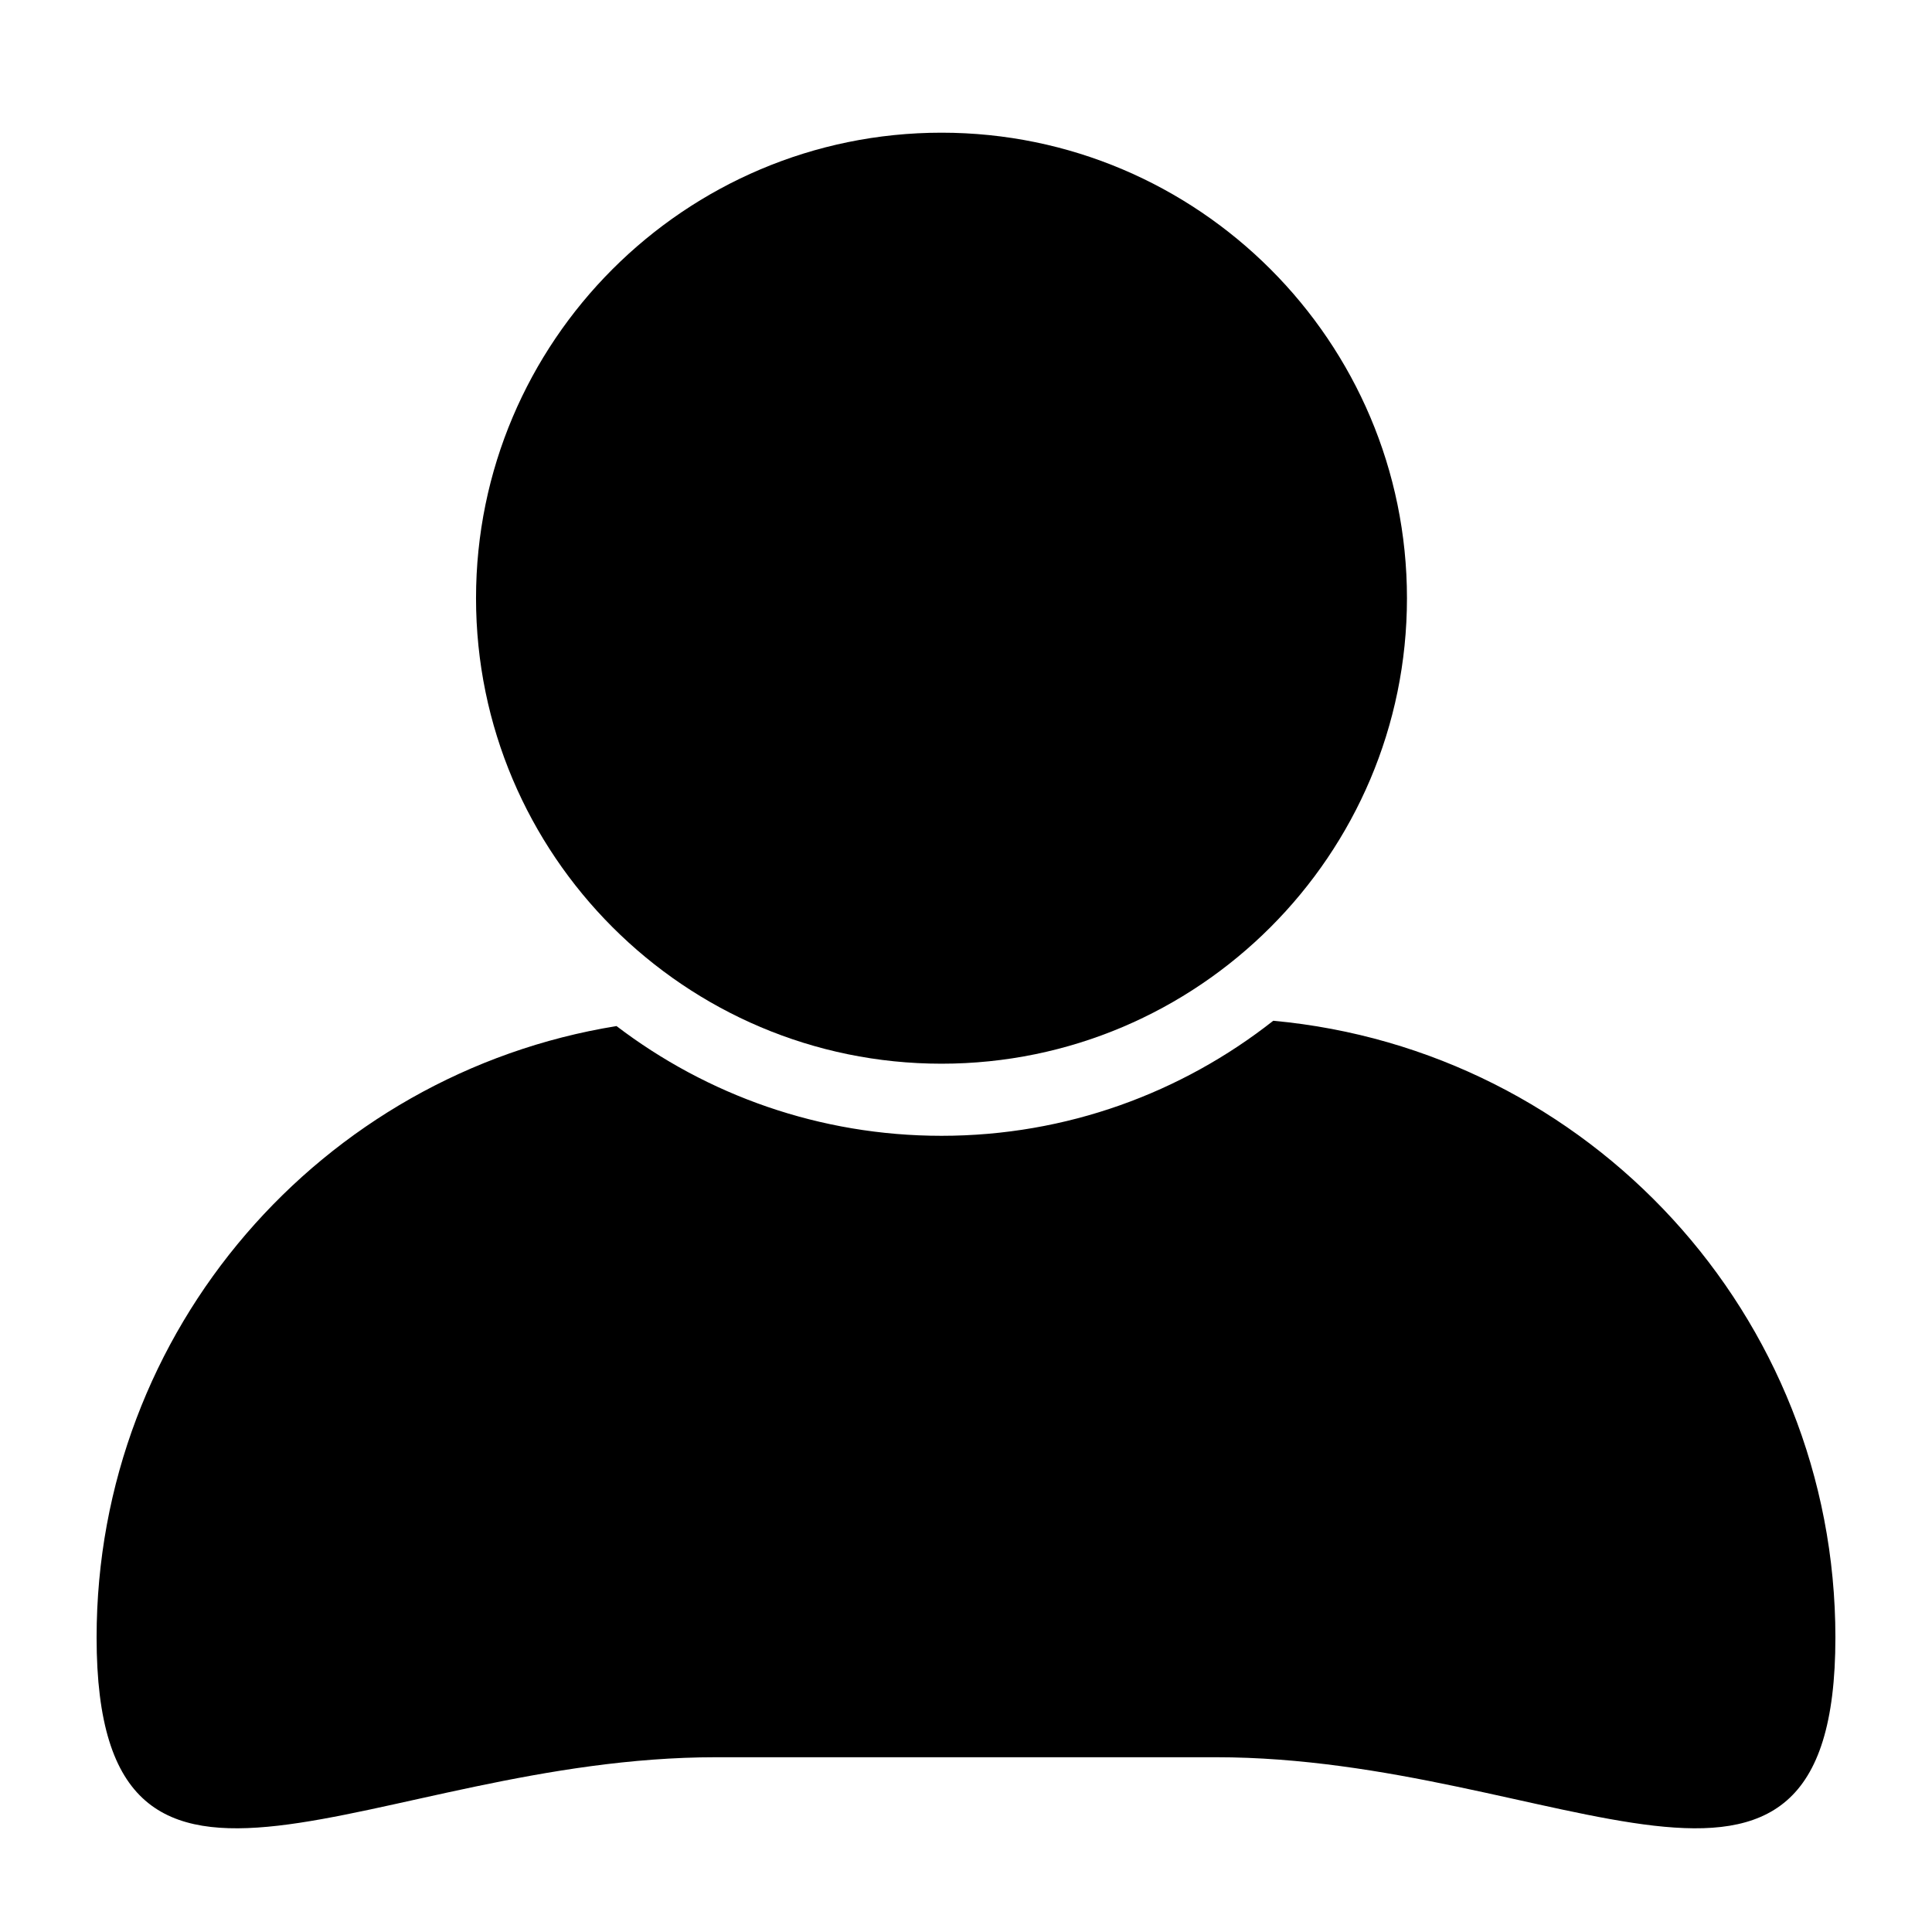
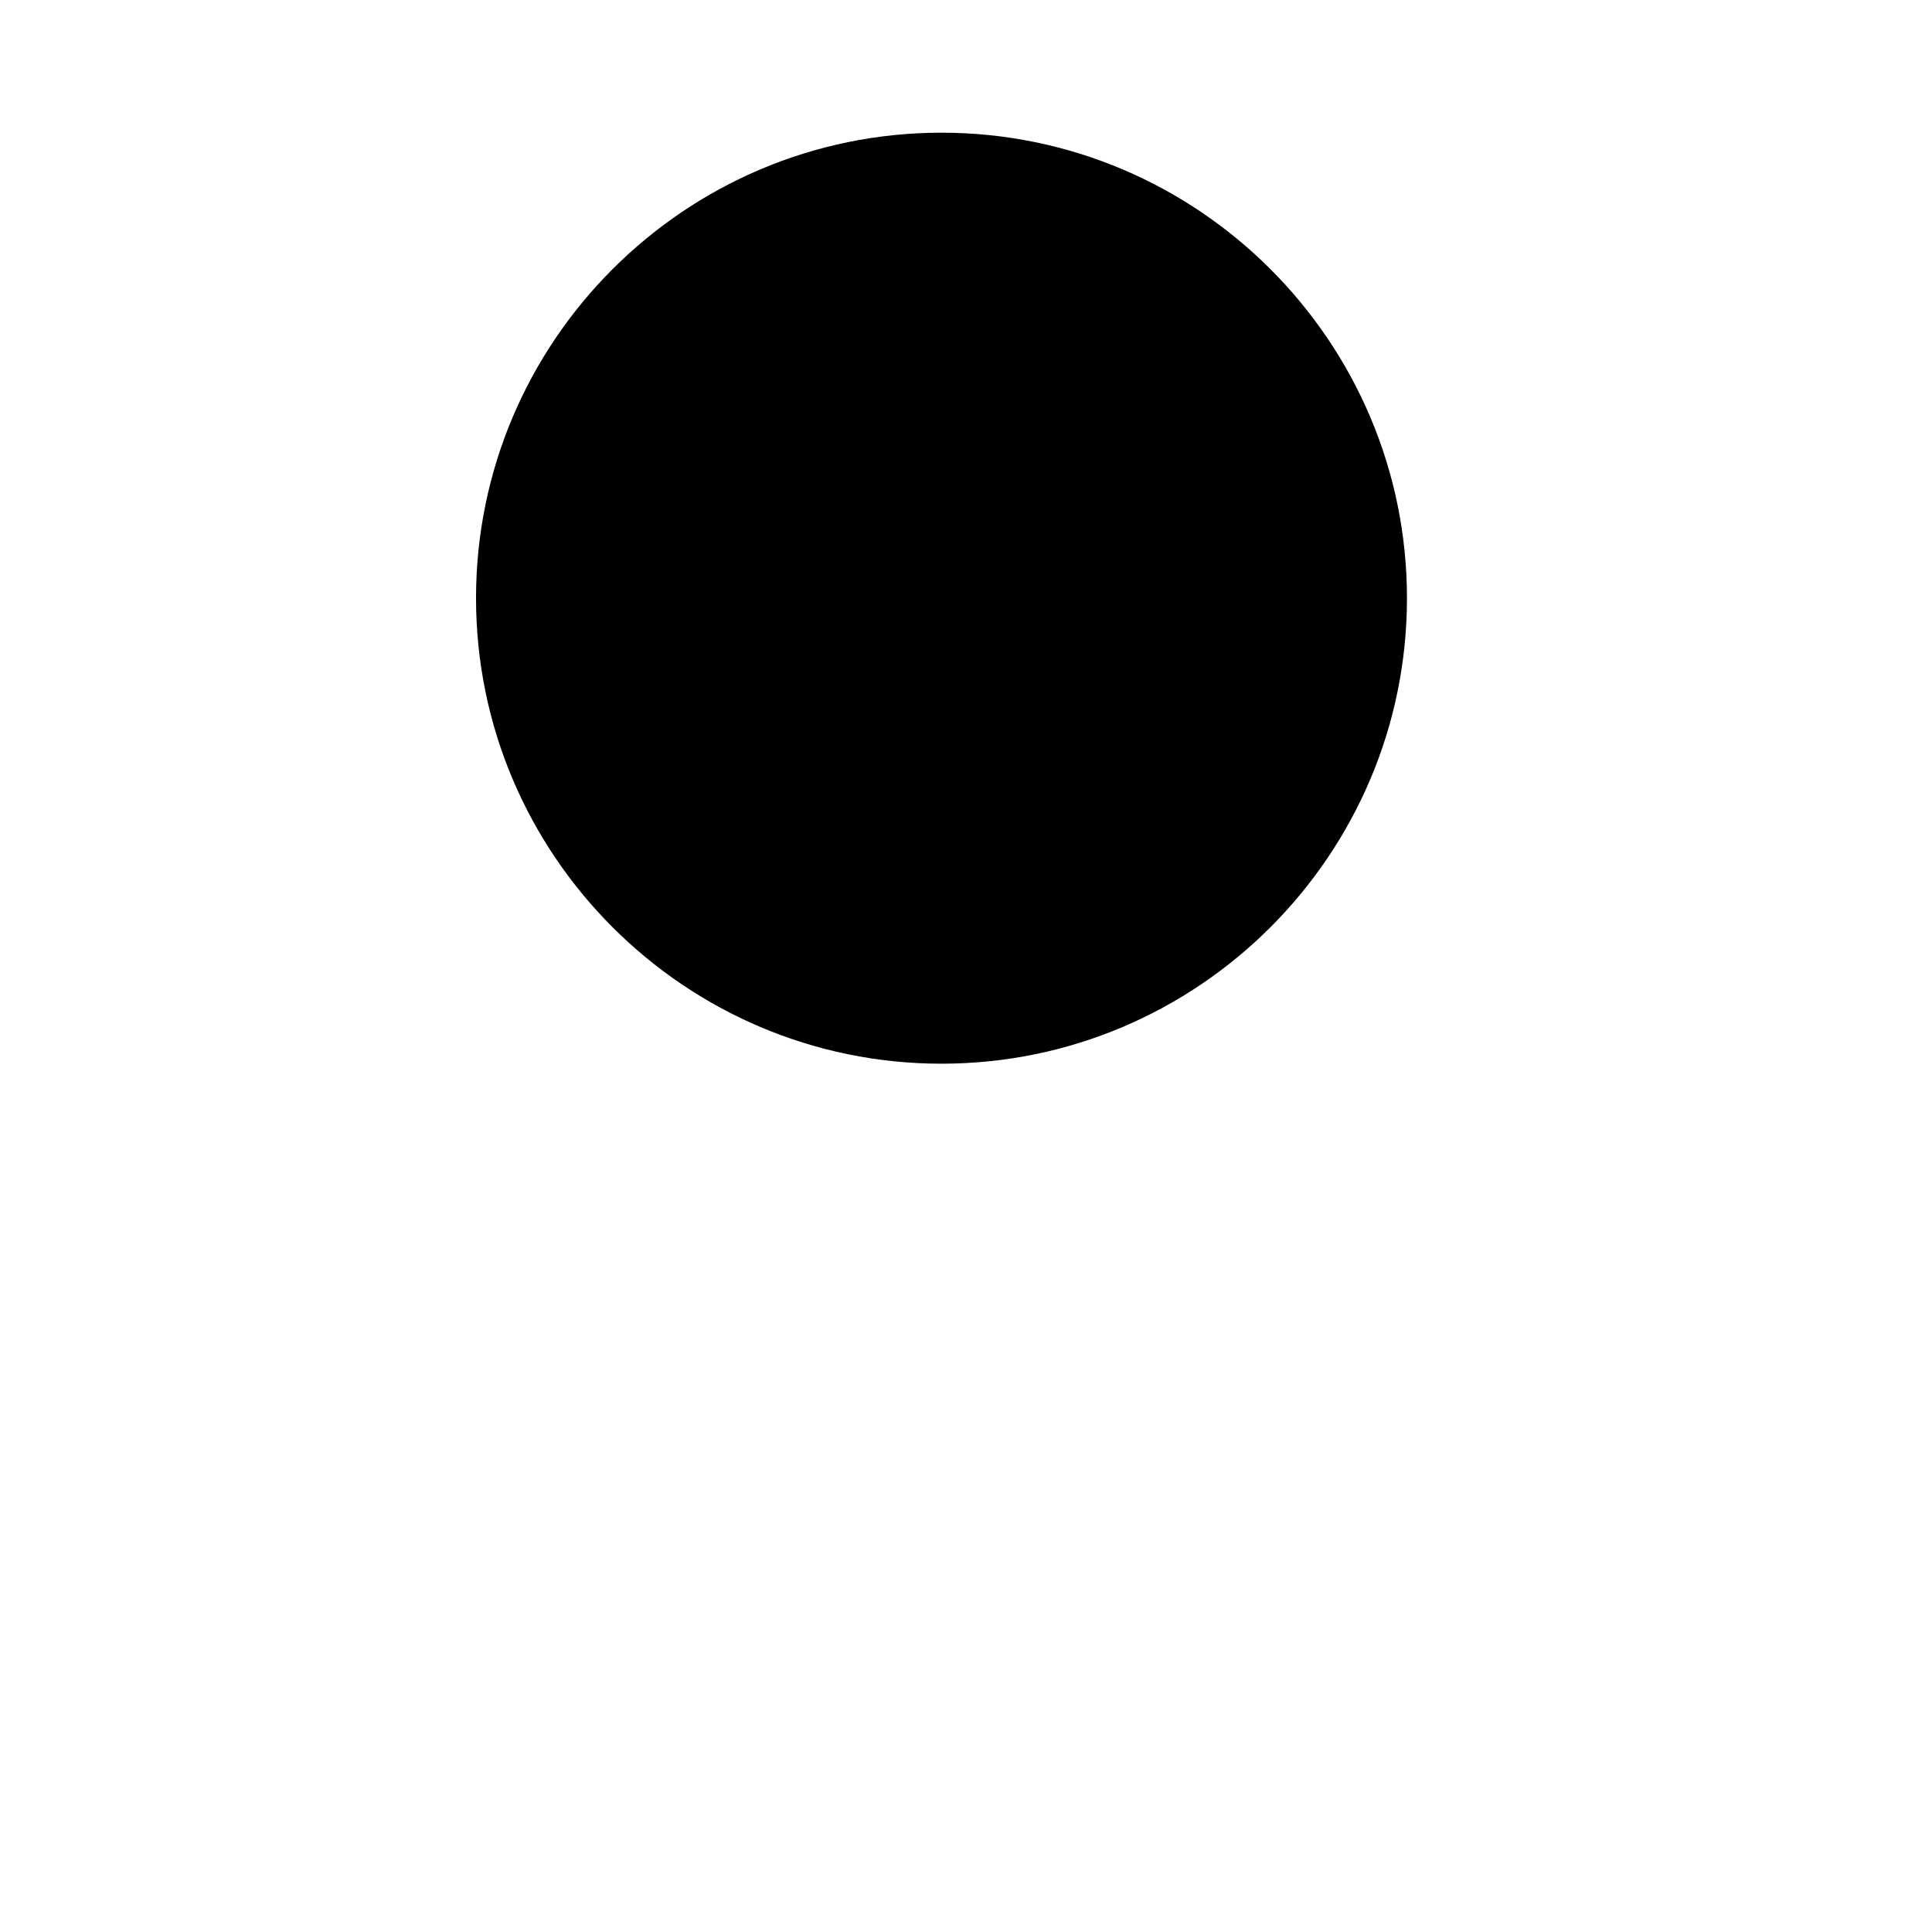
<svg xmlns="http://www.w3.org/2000/svg" viewBox="0 0 100 100">
-   <path d="M65.904,52.834c-4.734,3.725-10.695,5.955-17.172,5.955c-6.316,0-12.146-2.119-16.821-5.68C16.654,55.575,5,68.803,5,84.757 c0,17.711,14.356,6.197,32.065,6.197h25.868C80.643,90.954,95,102.468,95,84.757C95,68.051,82.22,54.333,65.904,52.834z" />
  <path d="m48.732 55.057c13.285 0 24.092-10.809 24.092-24.095 0-13.285-10.807-24.094-24.092-24.094s-24.093 10.809-24.093 24.094c1e-3 13.286 10.809 24.095 24.093 24.095z" />
</svg>